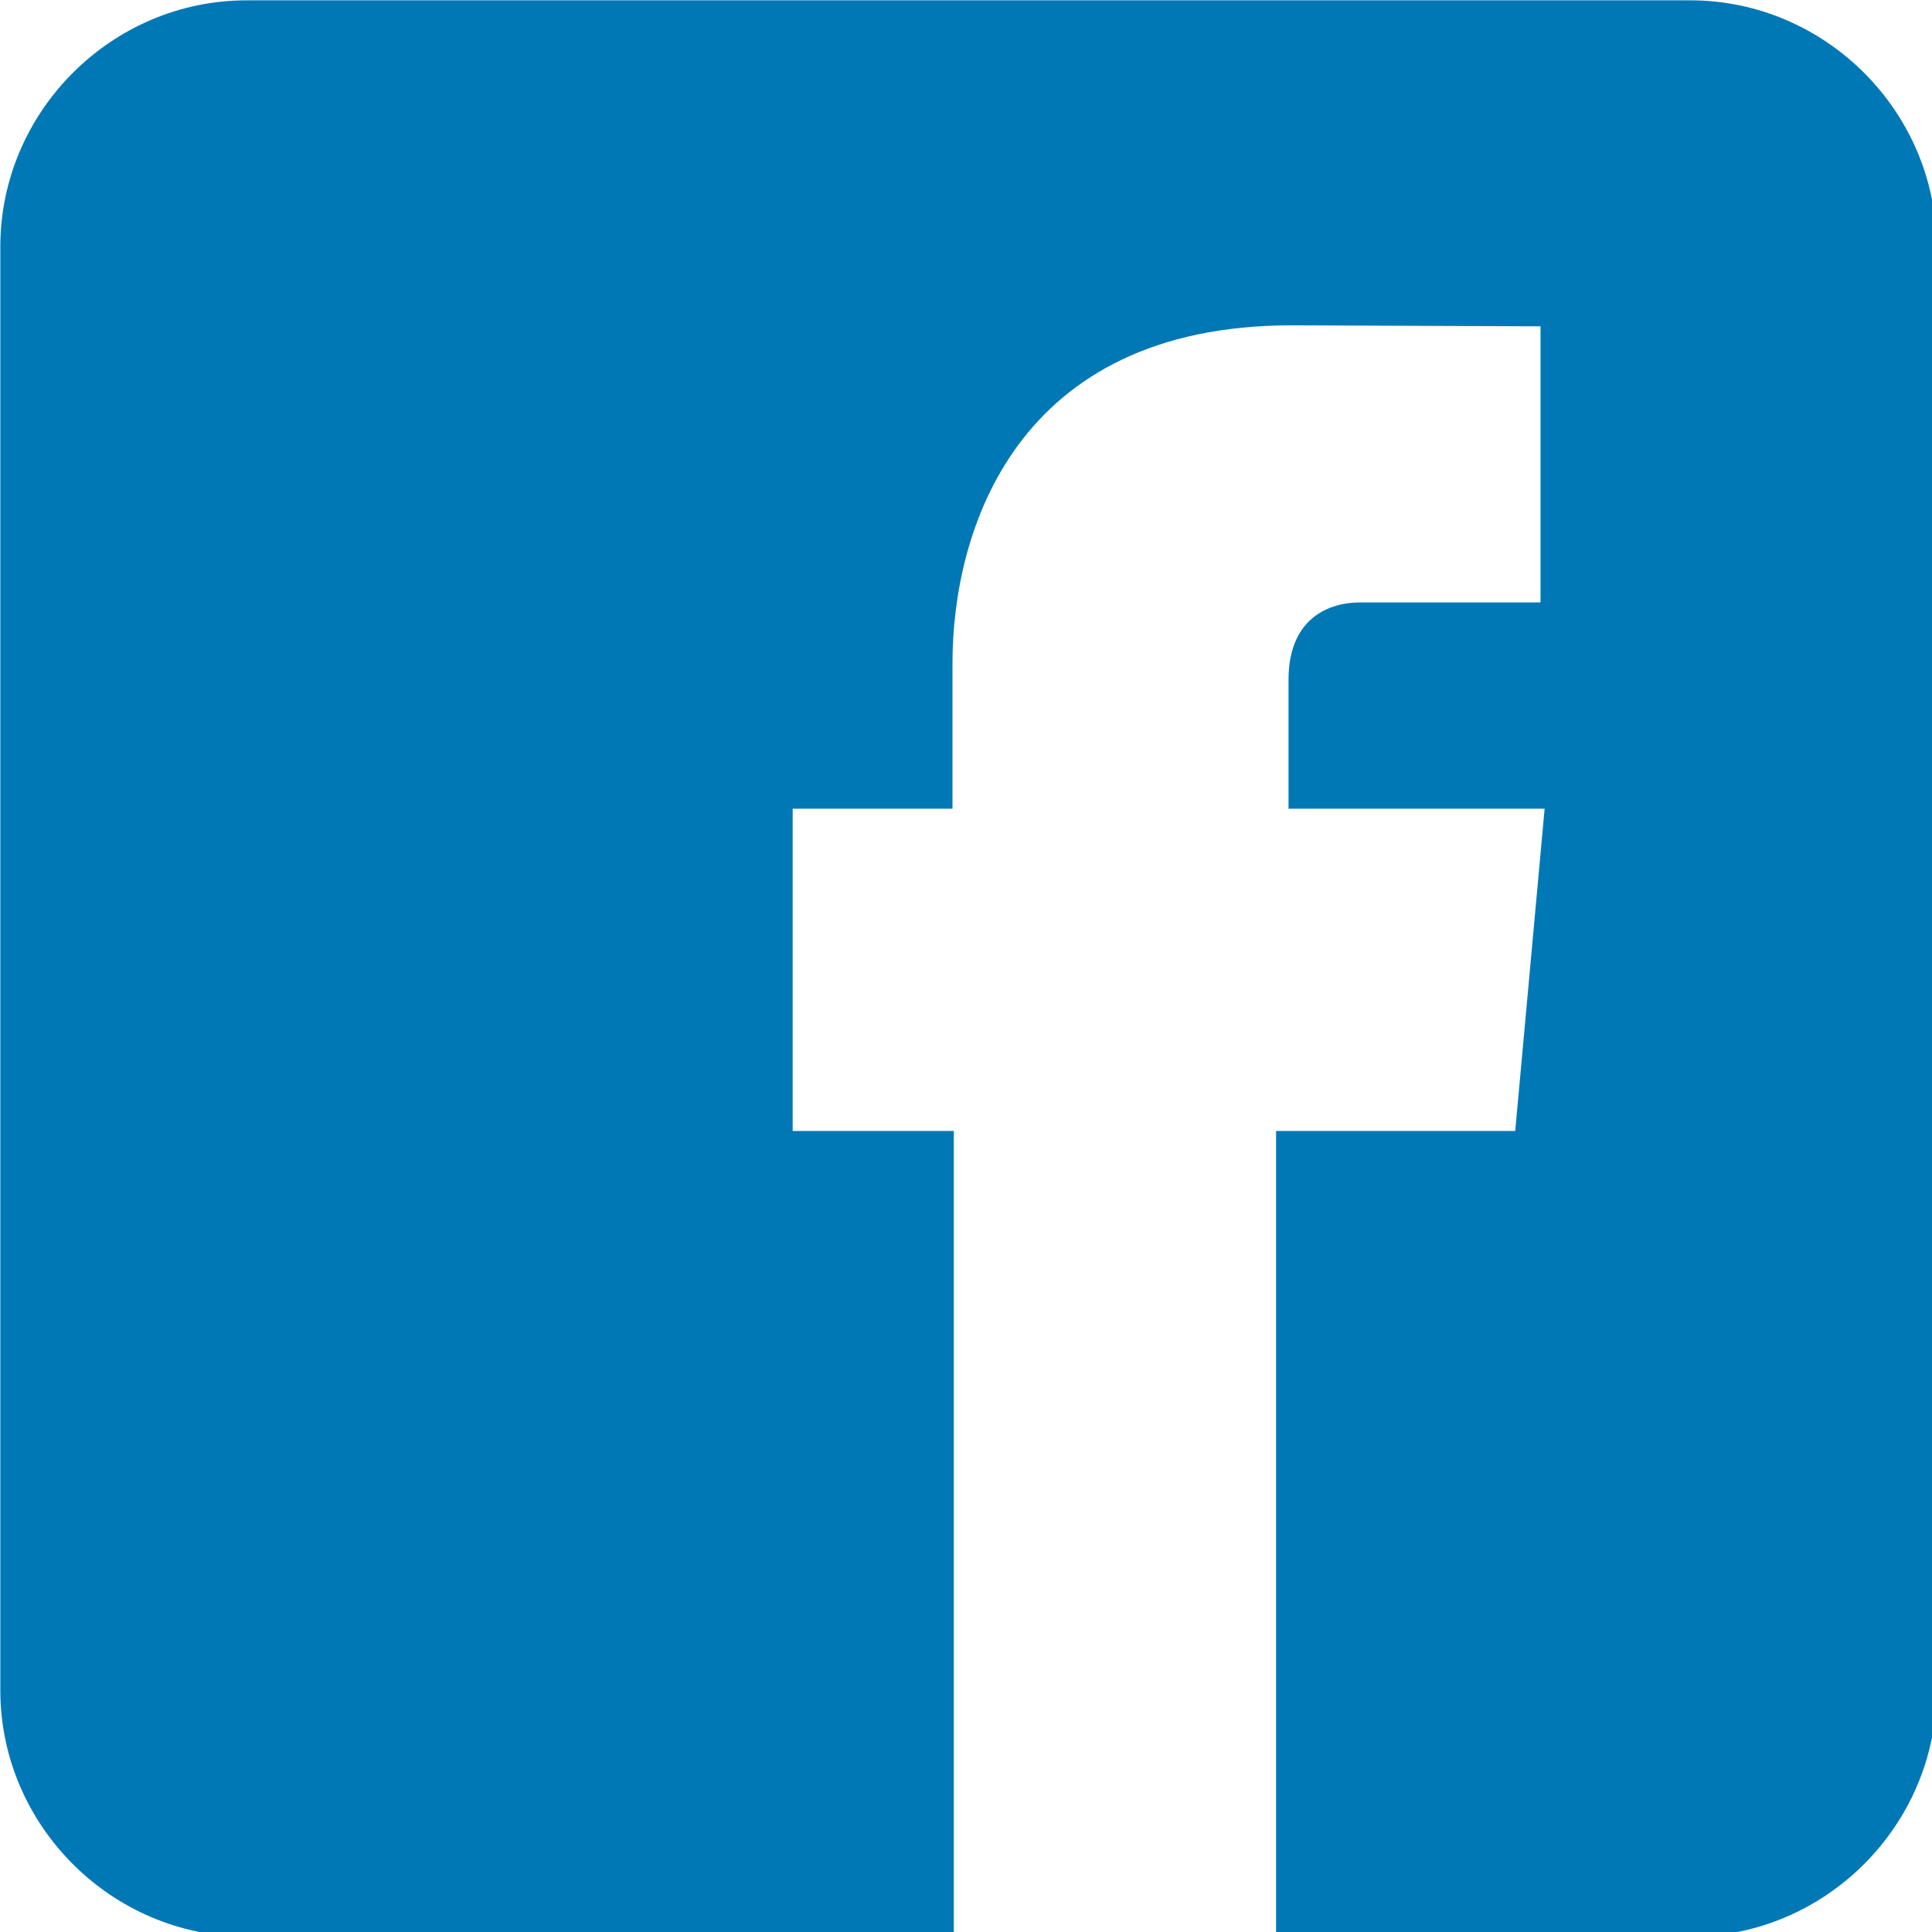
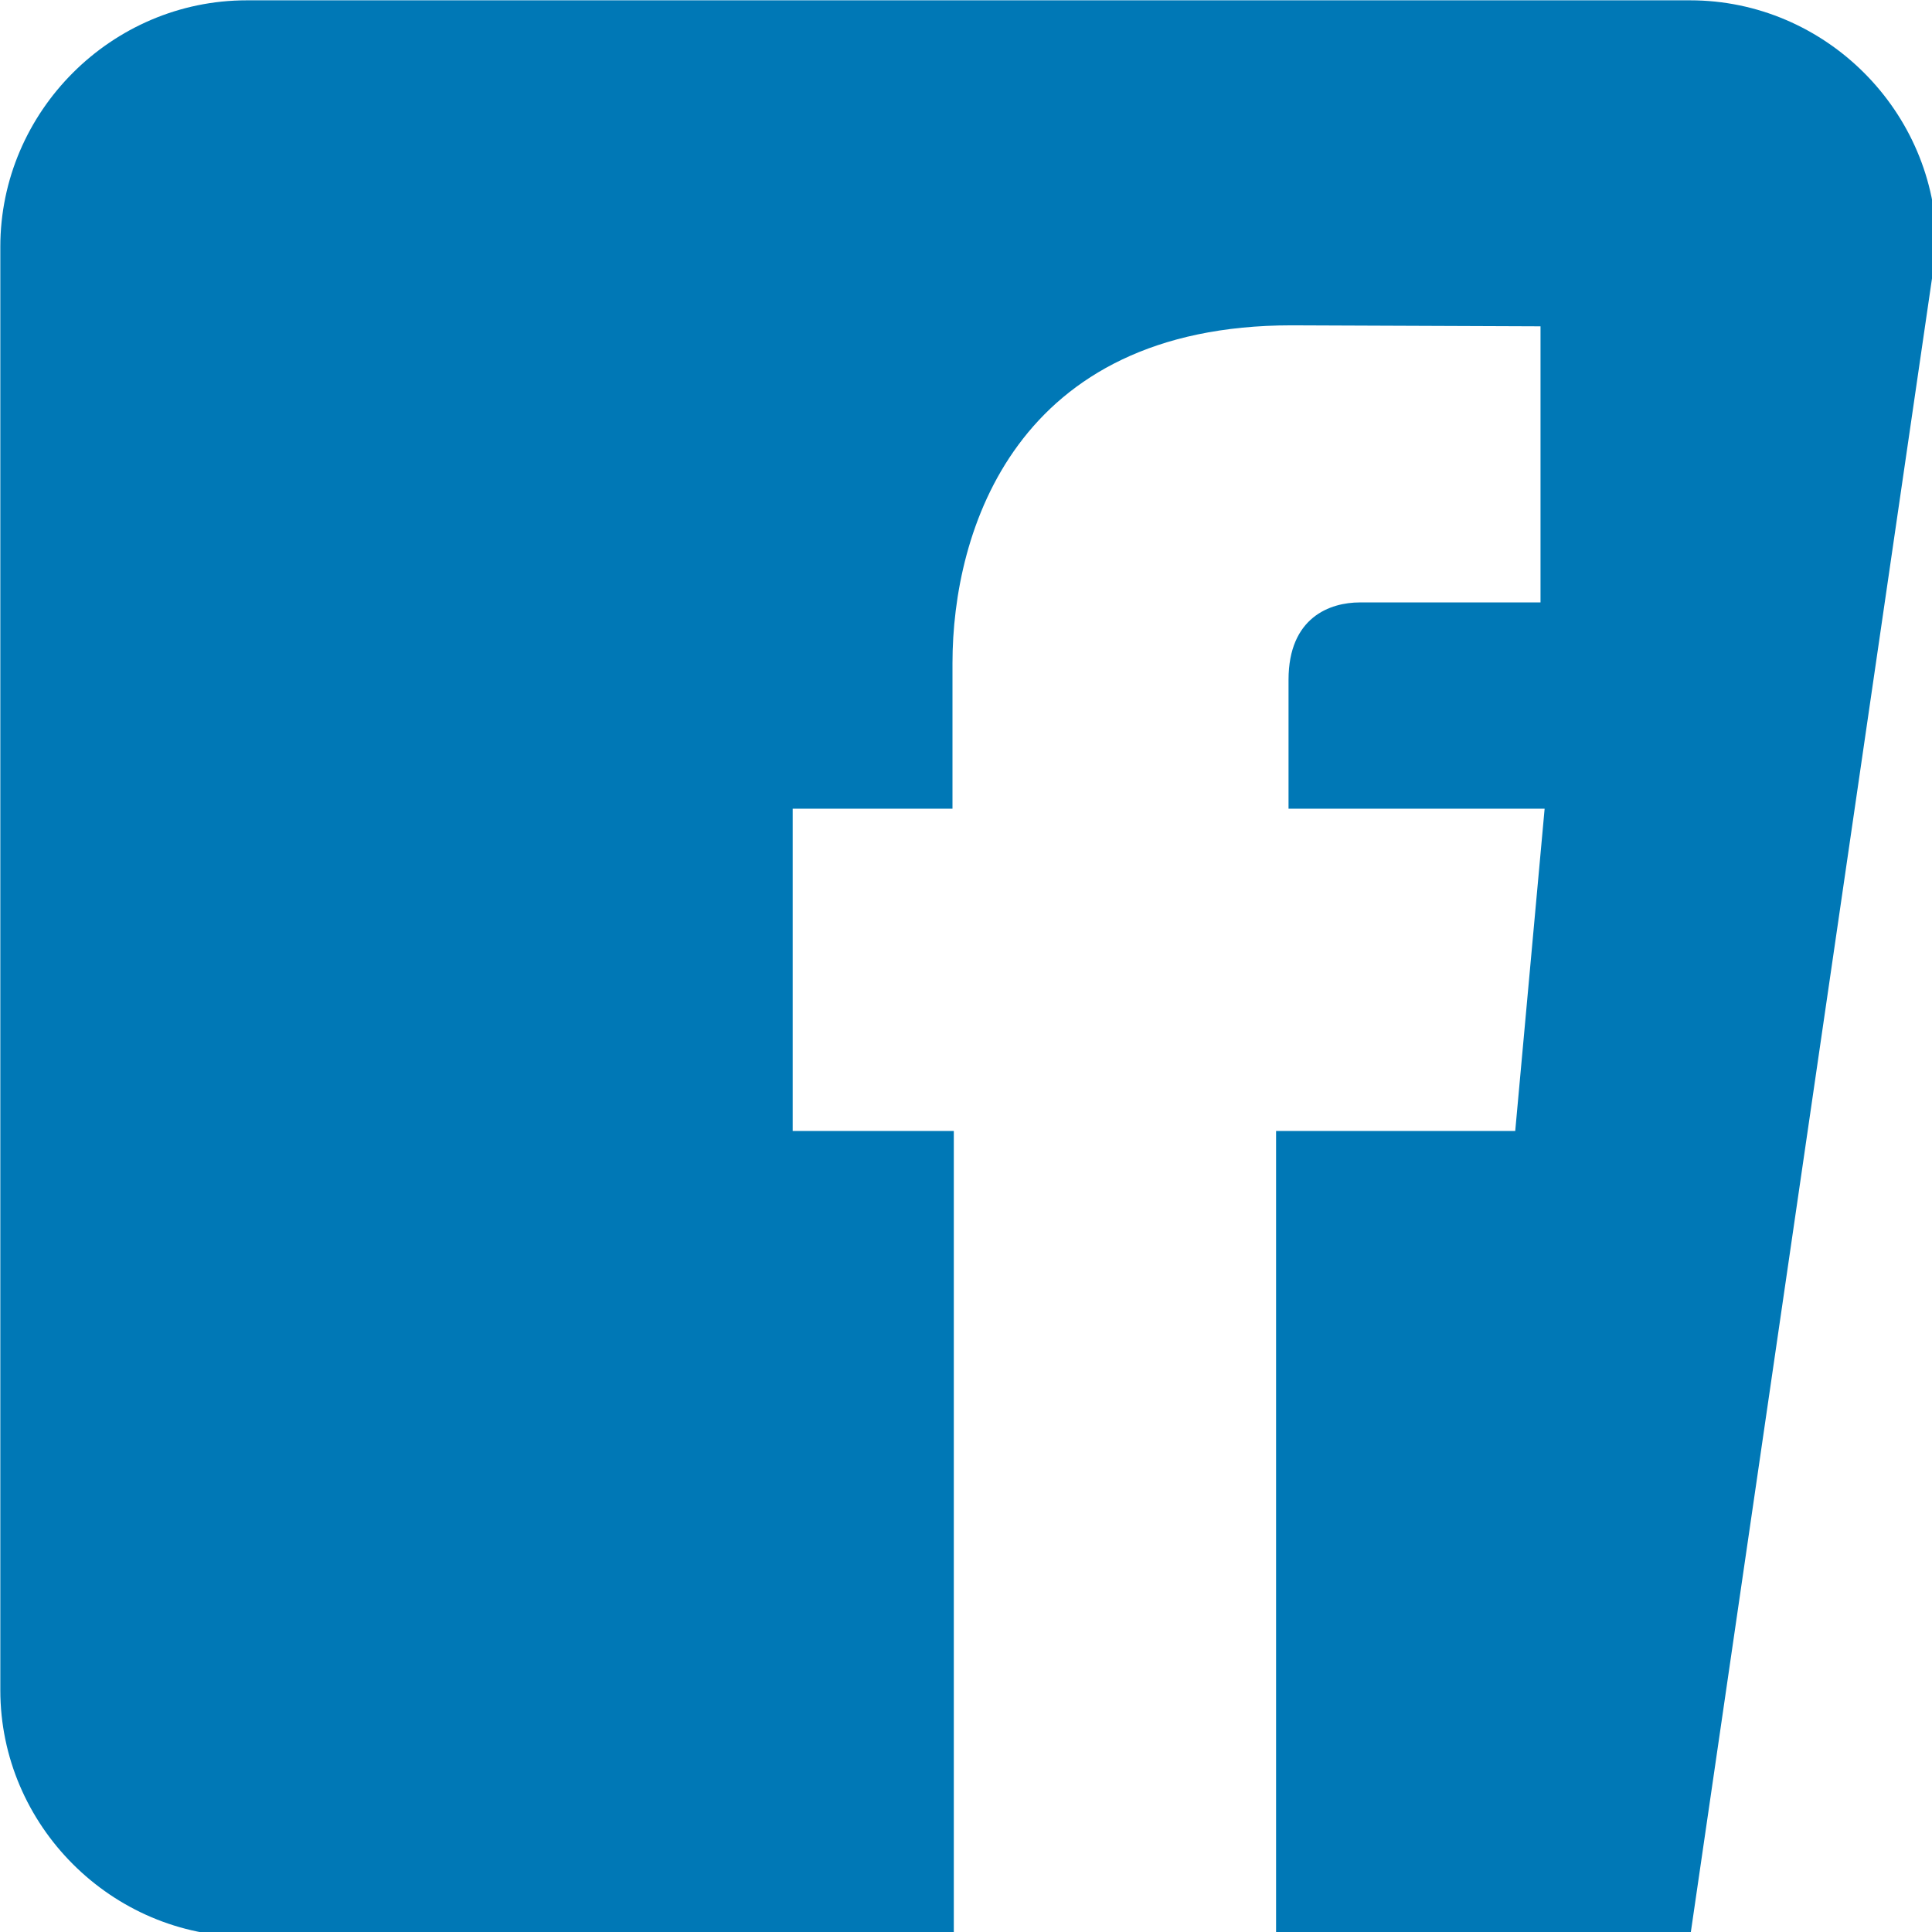
<svg xmlns="http://www.w3.org/2000/svg" width="100%" height="100%" viewBox="0 0 18 18" version="1.1" xml:space="preserve" style="fill-rule:evenodd;clip-rule:evenodd;stroke-linejoin:round;stroke-miterlimit:2;">
  <g transform="matrix(0.041,0,0,0.041,-1.473,-1.473)">
-     <path d="M420,36L92,36C61.279,36 36,61.279 36,92L36,420C36,450.721 61.279,476 92,476L252.67,476L252.67,292.924L216.055,292.924L216.055,219.694L252.367,219.694L252.367,186.6C252.367,156.648 266.635,109.854 329.426,109.854L385.991,110.081L385.991,172.822L344.913,172.822C338.234,172.822 328.73,176.148 328.73,190.414L328.73,219.699L386.925,219.699L380.245,292.929L325.9,292.929L325.9,476L420,476C450.721,476 476,450.721 476,420L476,92C476,61.279 450.721,36 420,36Z" style="fill:rgb(0,120,182);fill-rule:nonzero;" />
+     <path d="M420,36L92,36C61.279,36 36,61.279 36,92L36,420C36,450.721 61.279,476 92,476L252.67,476L252.67,292.924L216.055,292.924L216.055,219.694L252.367,219.694L252.367,186.6C252.367,156.648 266.635,109.854 329.426,109.854L385.991,110.081L385.991,172.822L344.913,172.822C338.234,172.822 328.73,176.148 328.73,190.414L328.73,219.699L386.925,219.699L380.245,292.929L325.9,292.929L325.9,476L420,476L476,92C476,61.279 450.721,36 420,36Z" style="fill:rgb(0,120,182);fill-rule:nonzero;" />
  </g>
</svg>